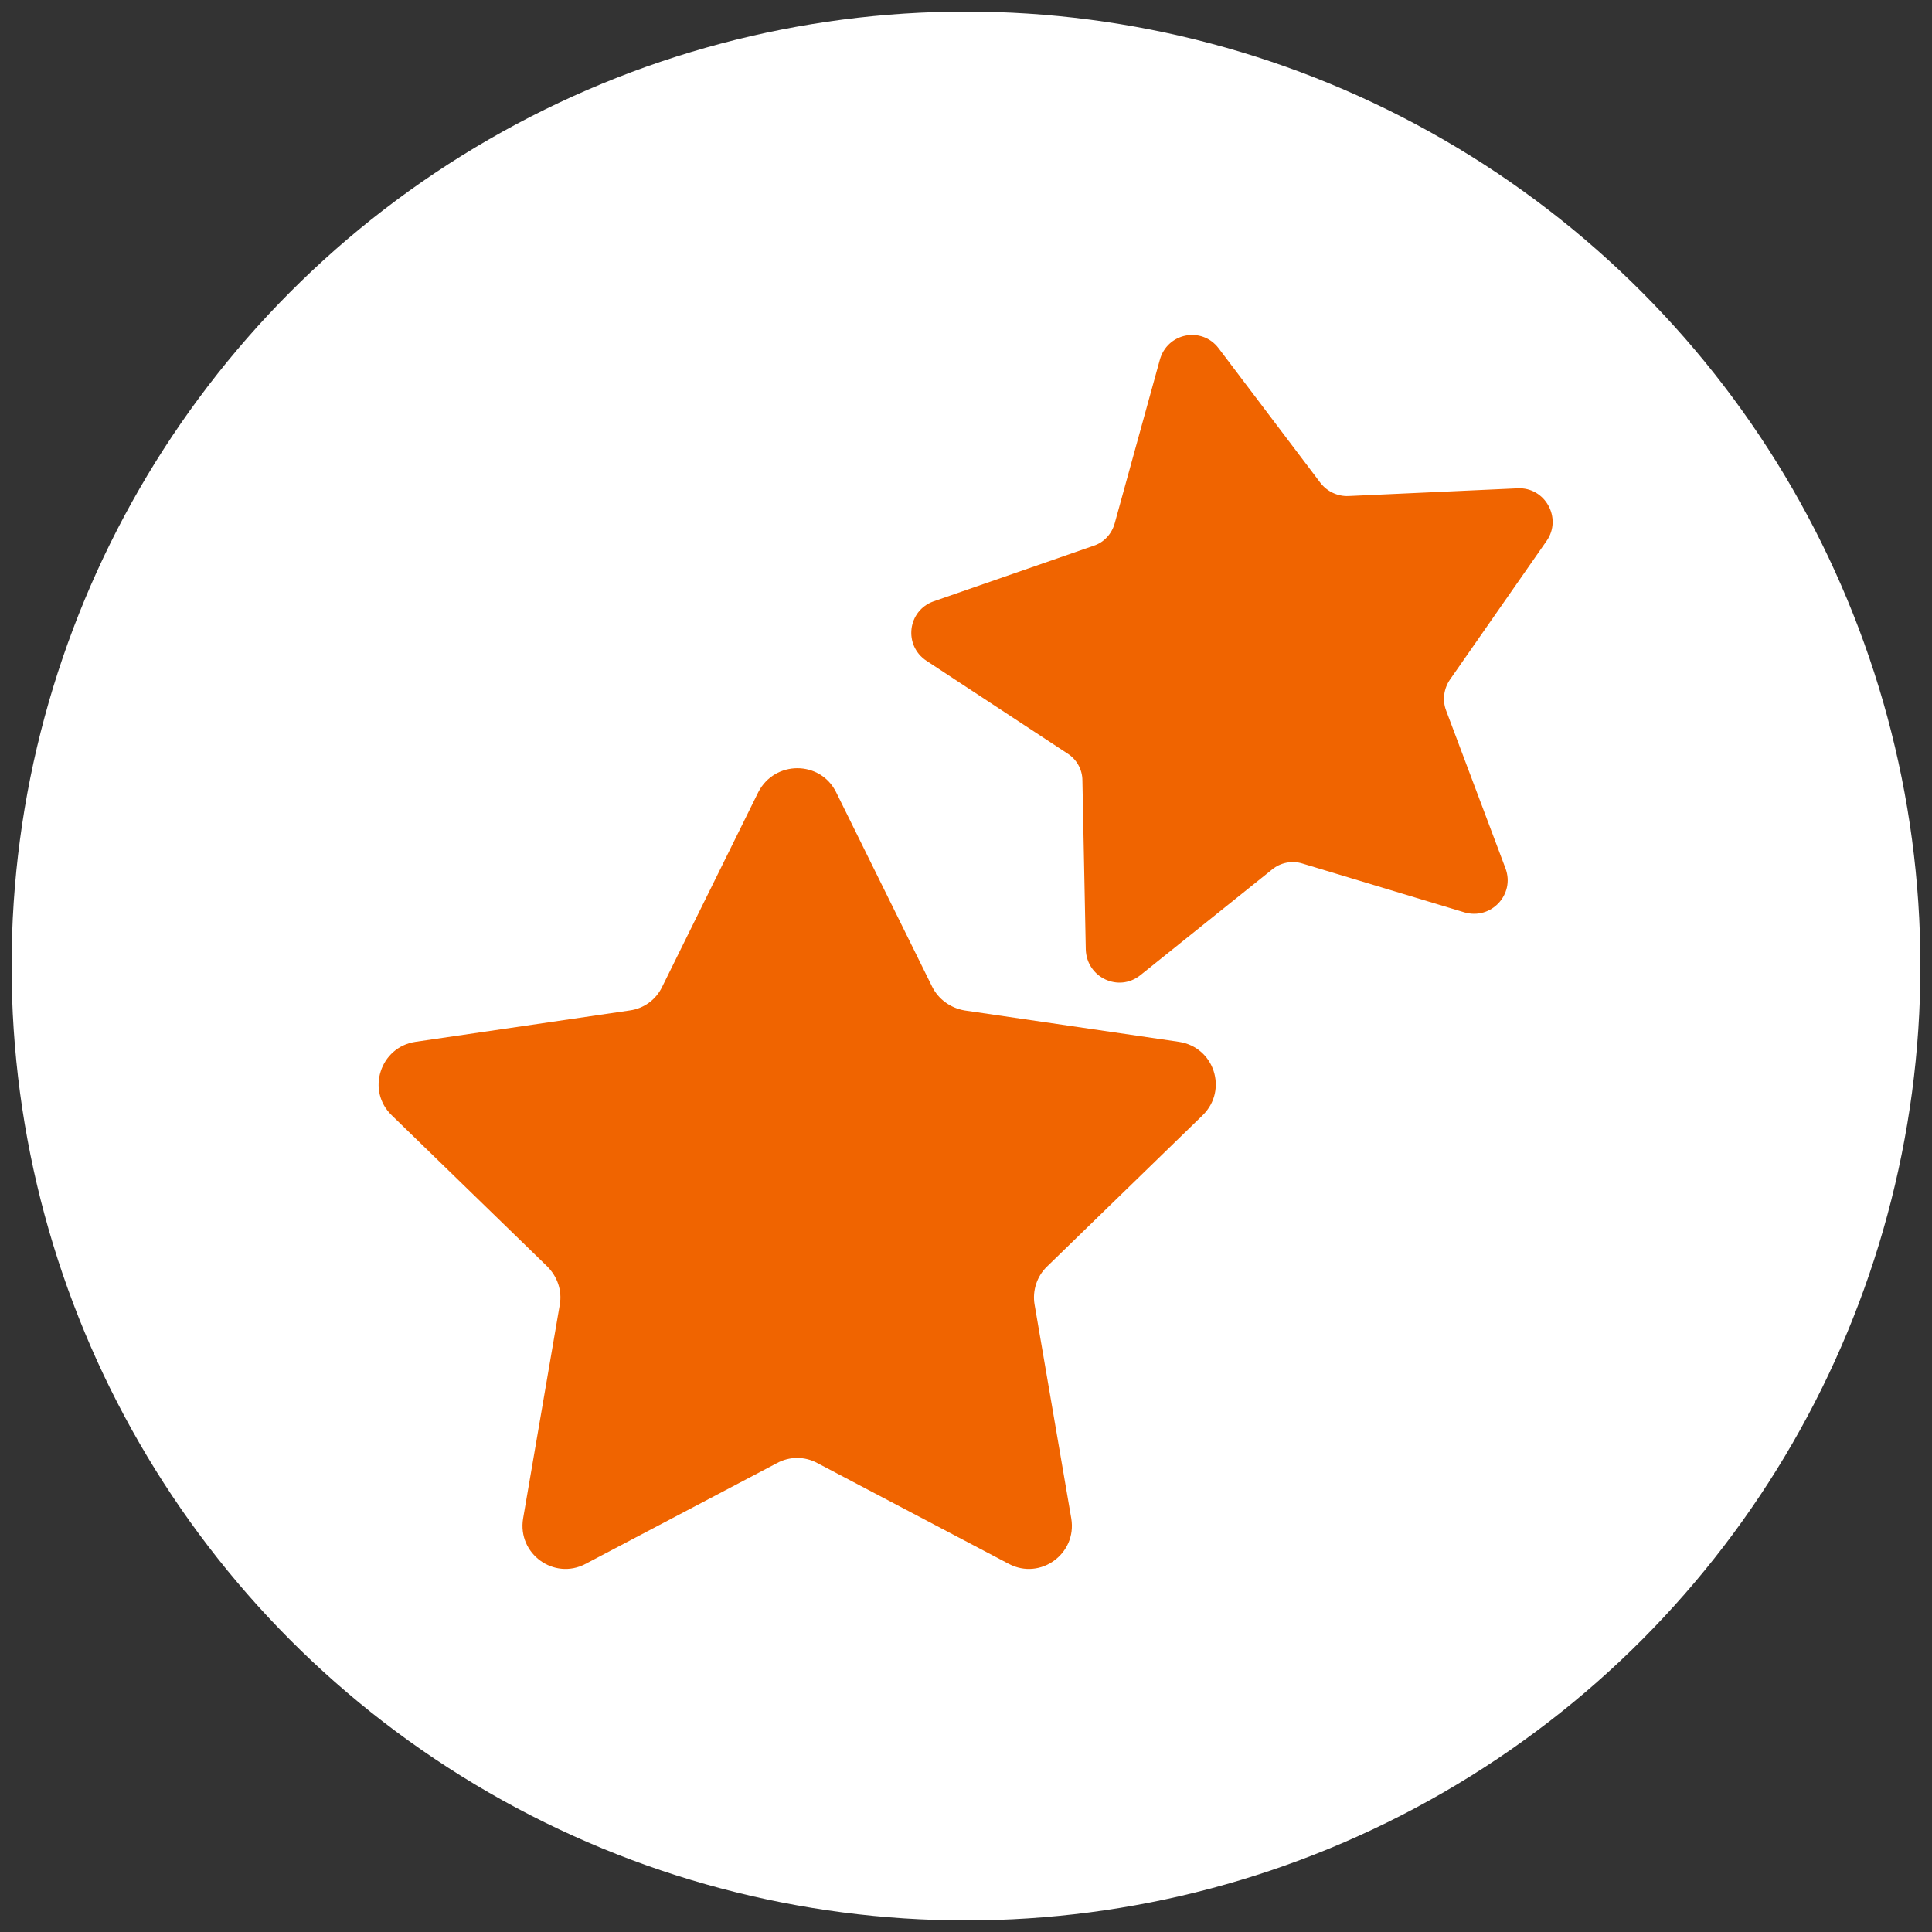
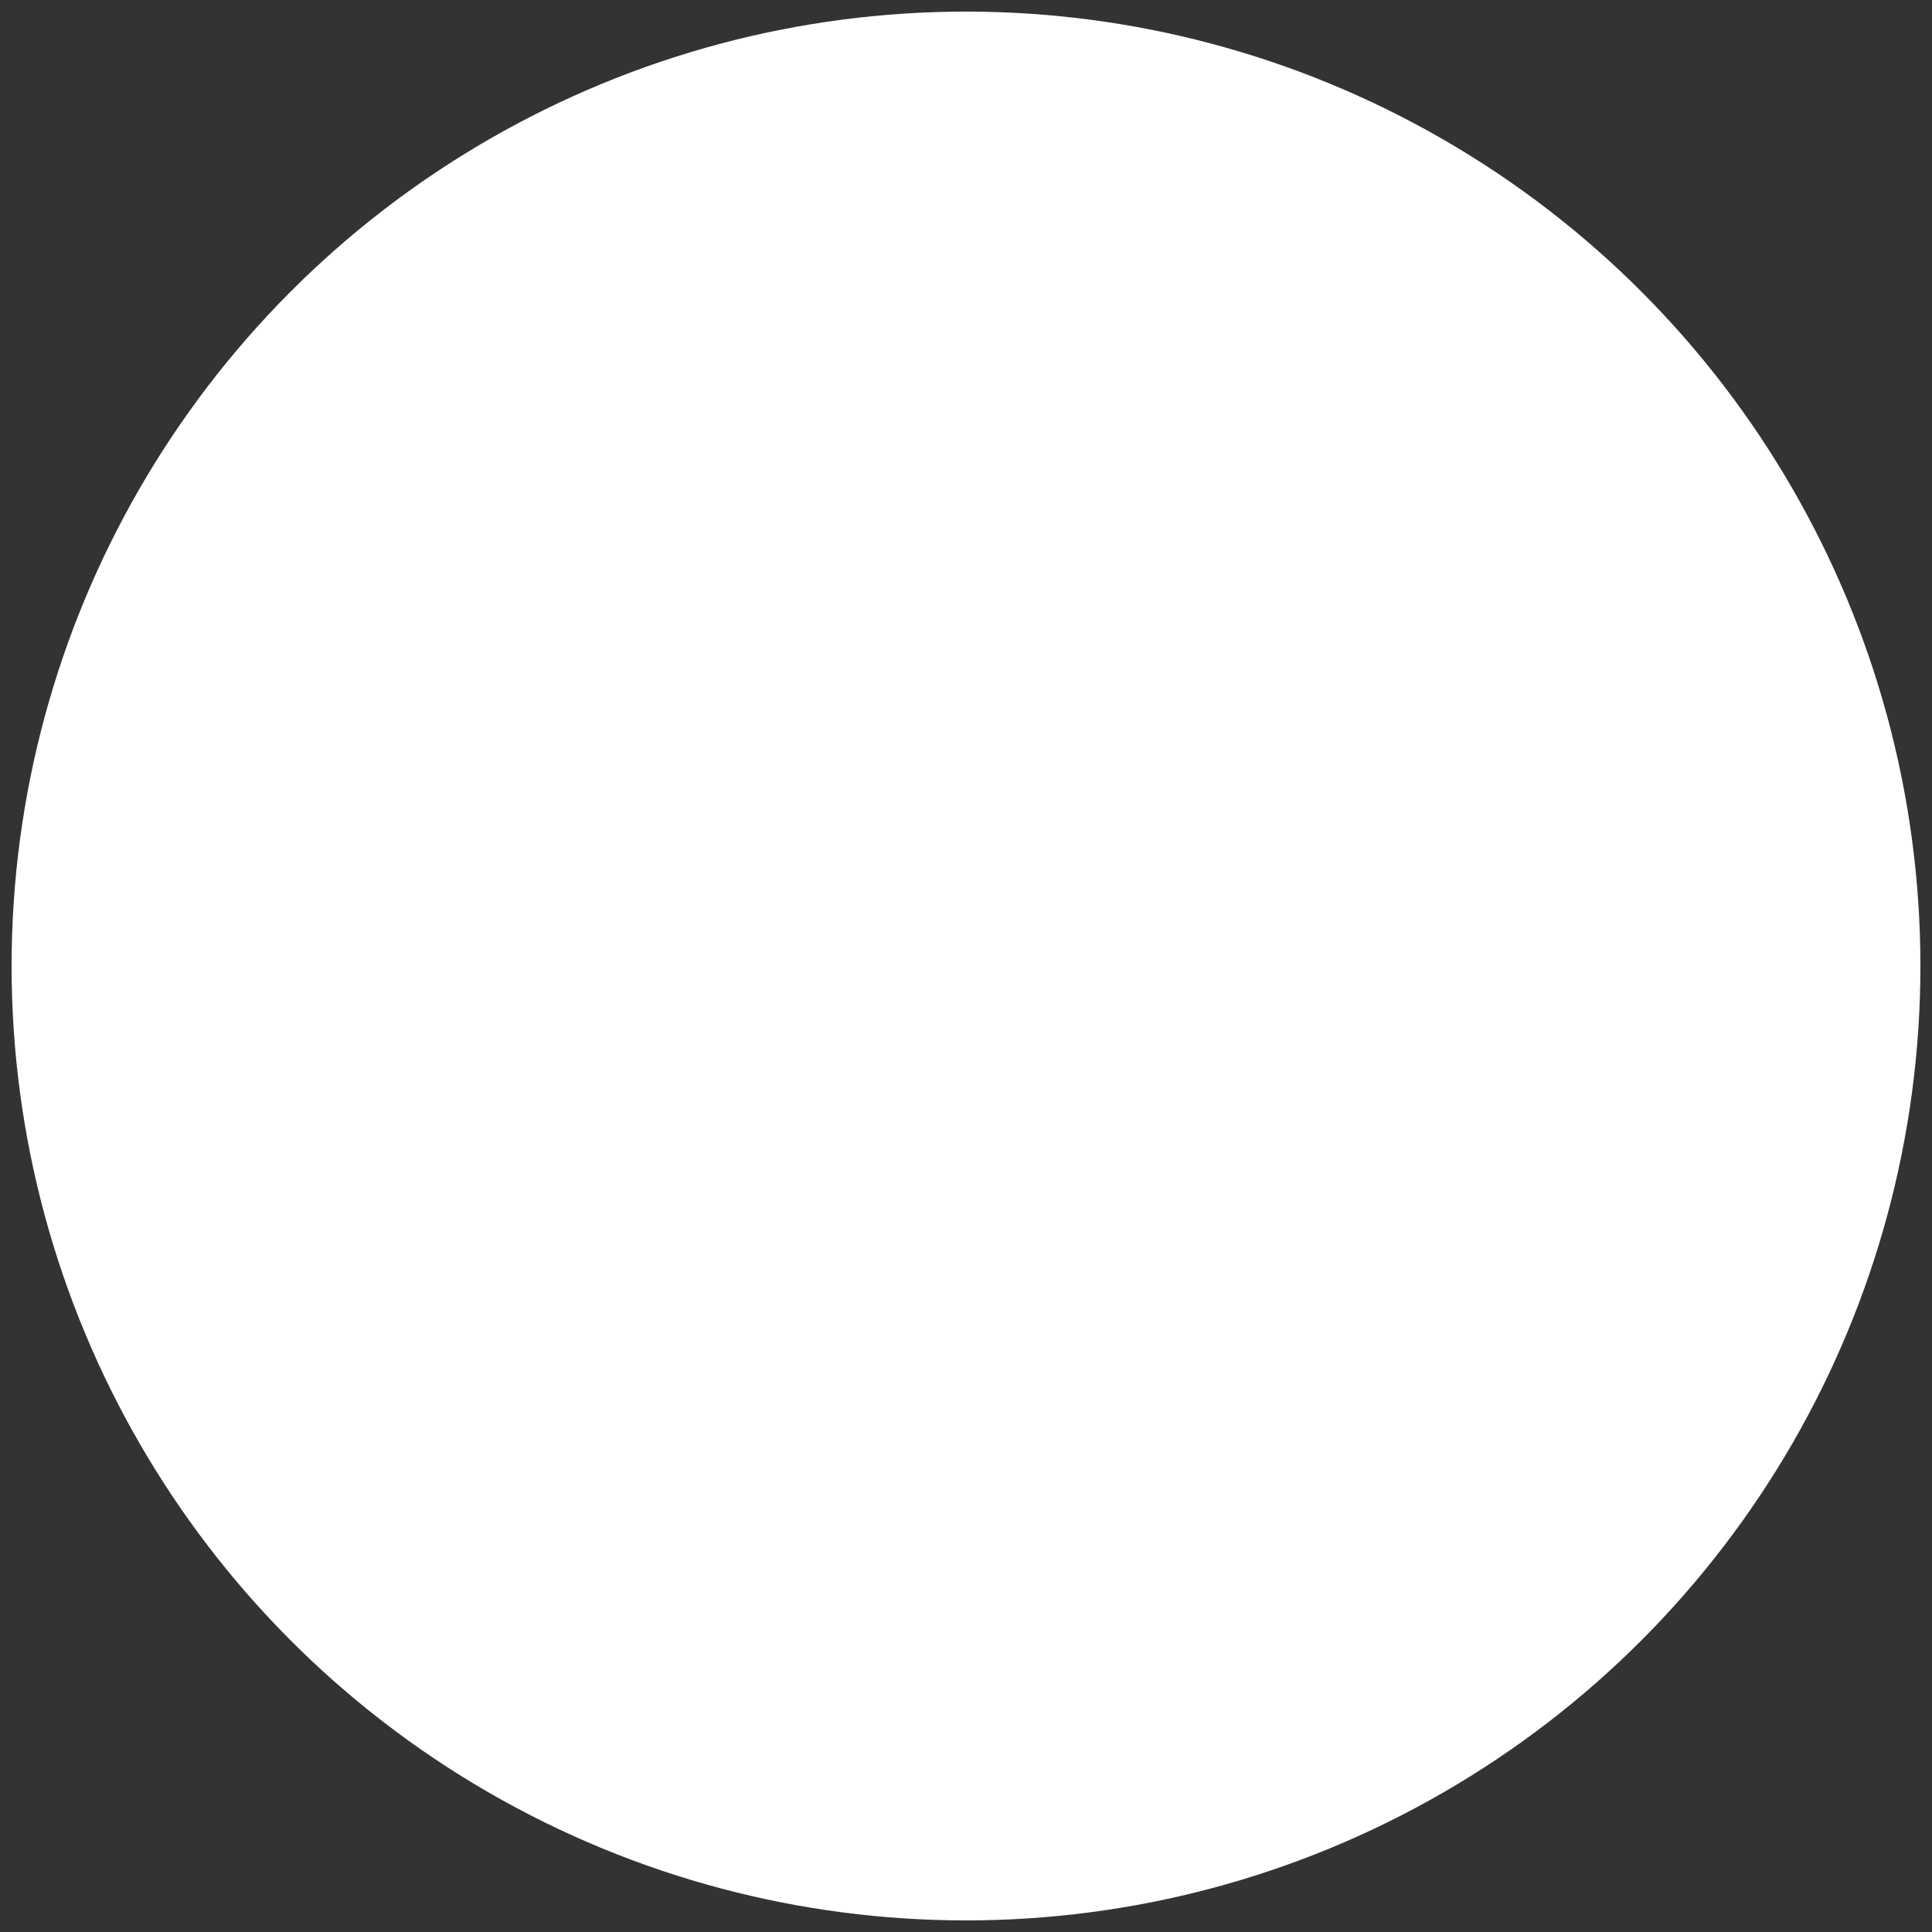
<svg xmlns="http://www.w3.org/2000/svg" version="1.1" id="Layer_1" x="0px" y="0px" viewBox="0 0 400 400" enable-background="new 0 0 400 400" xml:space="preserve">
  <rect x="0" y="0" width="400" height="400" fill="#333333" stroke="none" />
  <circle fill="#FFFFFF" cx="200" cy="200" r="197.6" />
  <g>
-     <path fill="#F06400" d="M173.1,164l19.9,40.3c1.3,2.6,3.8,4.4,6.7,4.9l44.4,6.5c7.3,1.1,10.2,10,4.9,15.2l-32.2,31.3   c-2.1,2-3.1,5-2.6,7.9l7.6,44.3c1.2,7.3-6.4,12.8-12.9,9.4l-39.7-20.9c-2.6-1.4-5.7-1.4-8.3,0l-39.7,20.9   c-6.5,3.4-14.1-2.1-12.9-9.4l7.6-44.3c0.5-2.9-0.5-5.8-2.6-7.9l-32.2-31.3c-5.3-5.1-2.4-14.1,4.9-15.2l44.4-6.5   c2.9-0.4,5.4-2.2,6.7-4.9l19.9-40.3C160.4,157.4,169.8,157.4,173.1,164z" />
-     <path fill="#F06400" d="M252.3,72.1l21.1,27.9c1.4,1.8,3.6,2.8,5.8,2.7l35-1.6c5.7-0.3,9.3,6.2,6,10.9l-20,28.7   c-1.3,1.9-1.6,4.3-0.8,6.4l12.3,32.7c2,5.4-3,10.7-8.5,9.1l-33.5-10.1c-2.2-0.7-4.6-0.2-6.3,1.2l-27.3,21.9   c-4.5,3.6-11.1,0.5-11.3-5.3l-0.7-35c0-2.3-1.2-4.4-3.1-5.6l-29.2-19.2c-4.8-3.2-3.9-10.4,1.5-12.3l33.1-11.5   c2.2-0.7,3.8-2.5,4.4-4.7l9.3-33.7C241.6,68.9,248.8,67.5,252.3,72.1z" />
-   </g>
+     </g>
</svg>